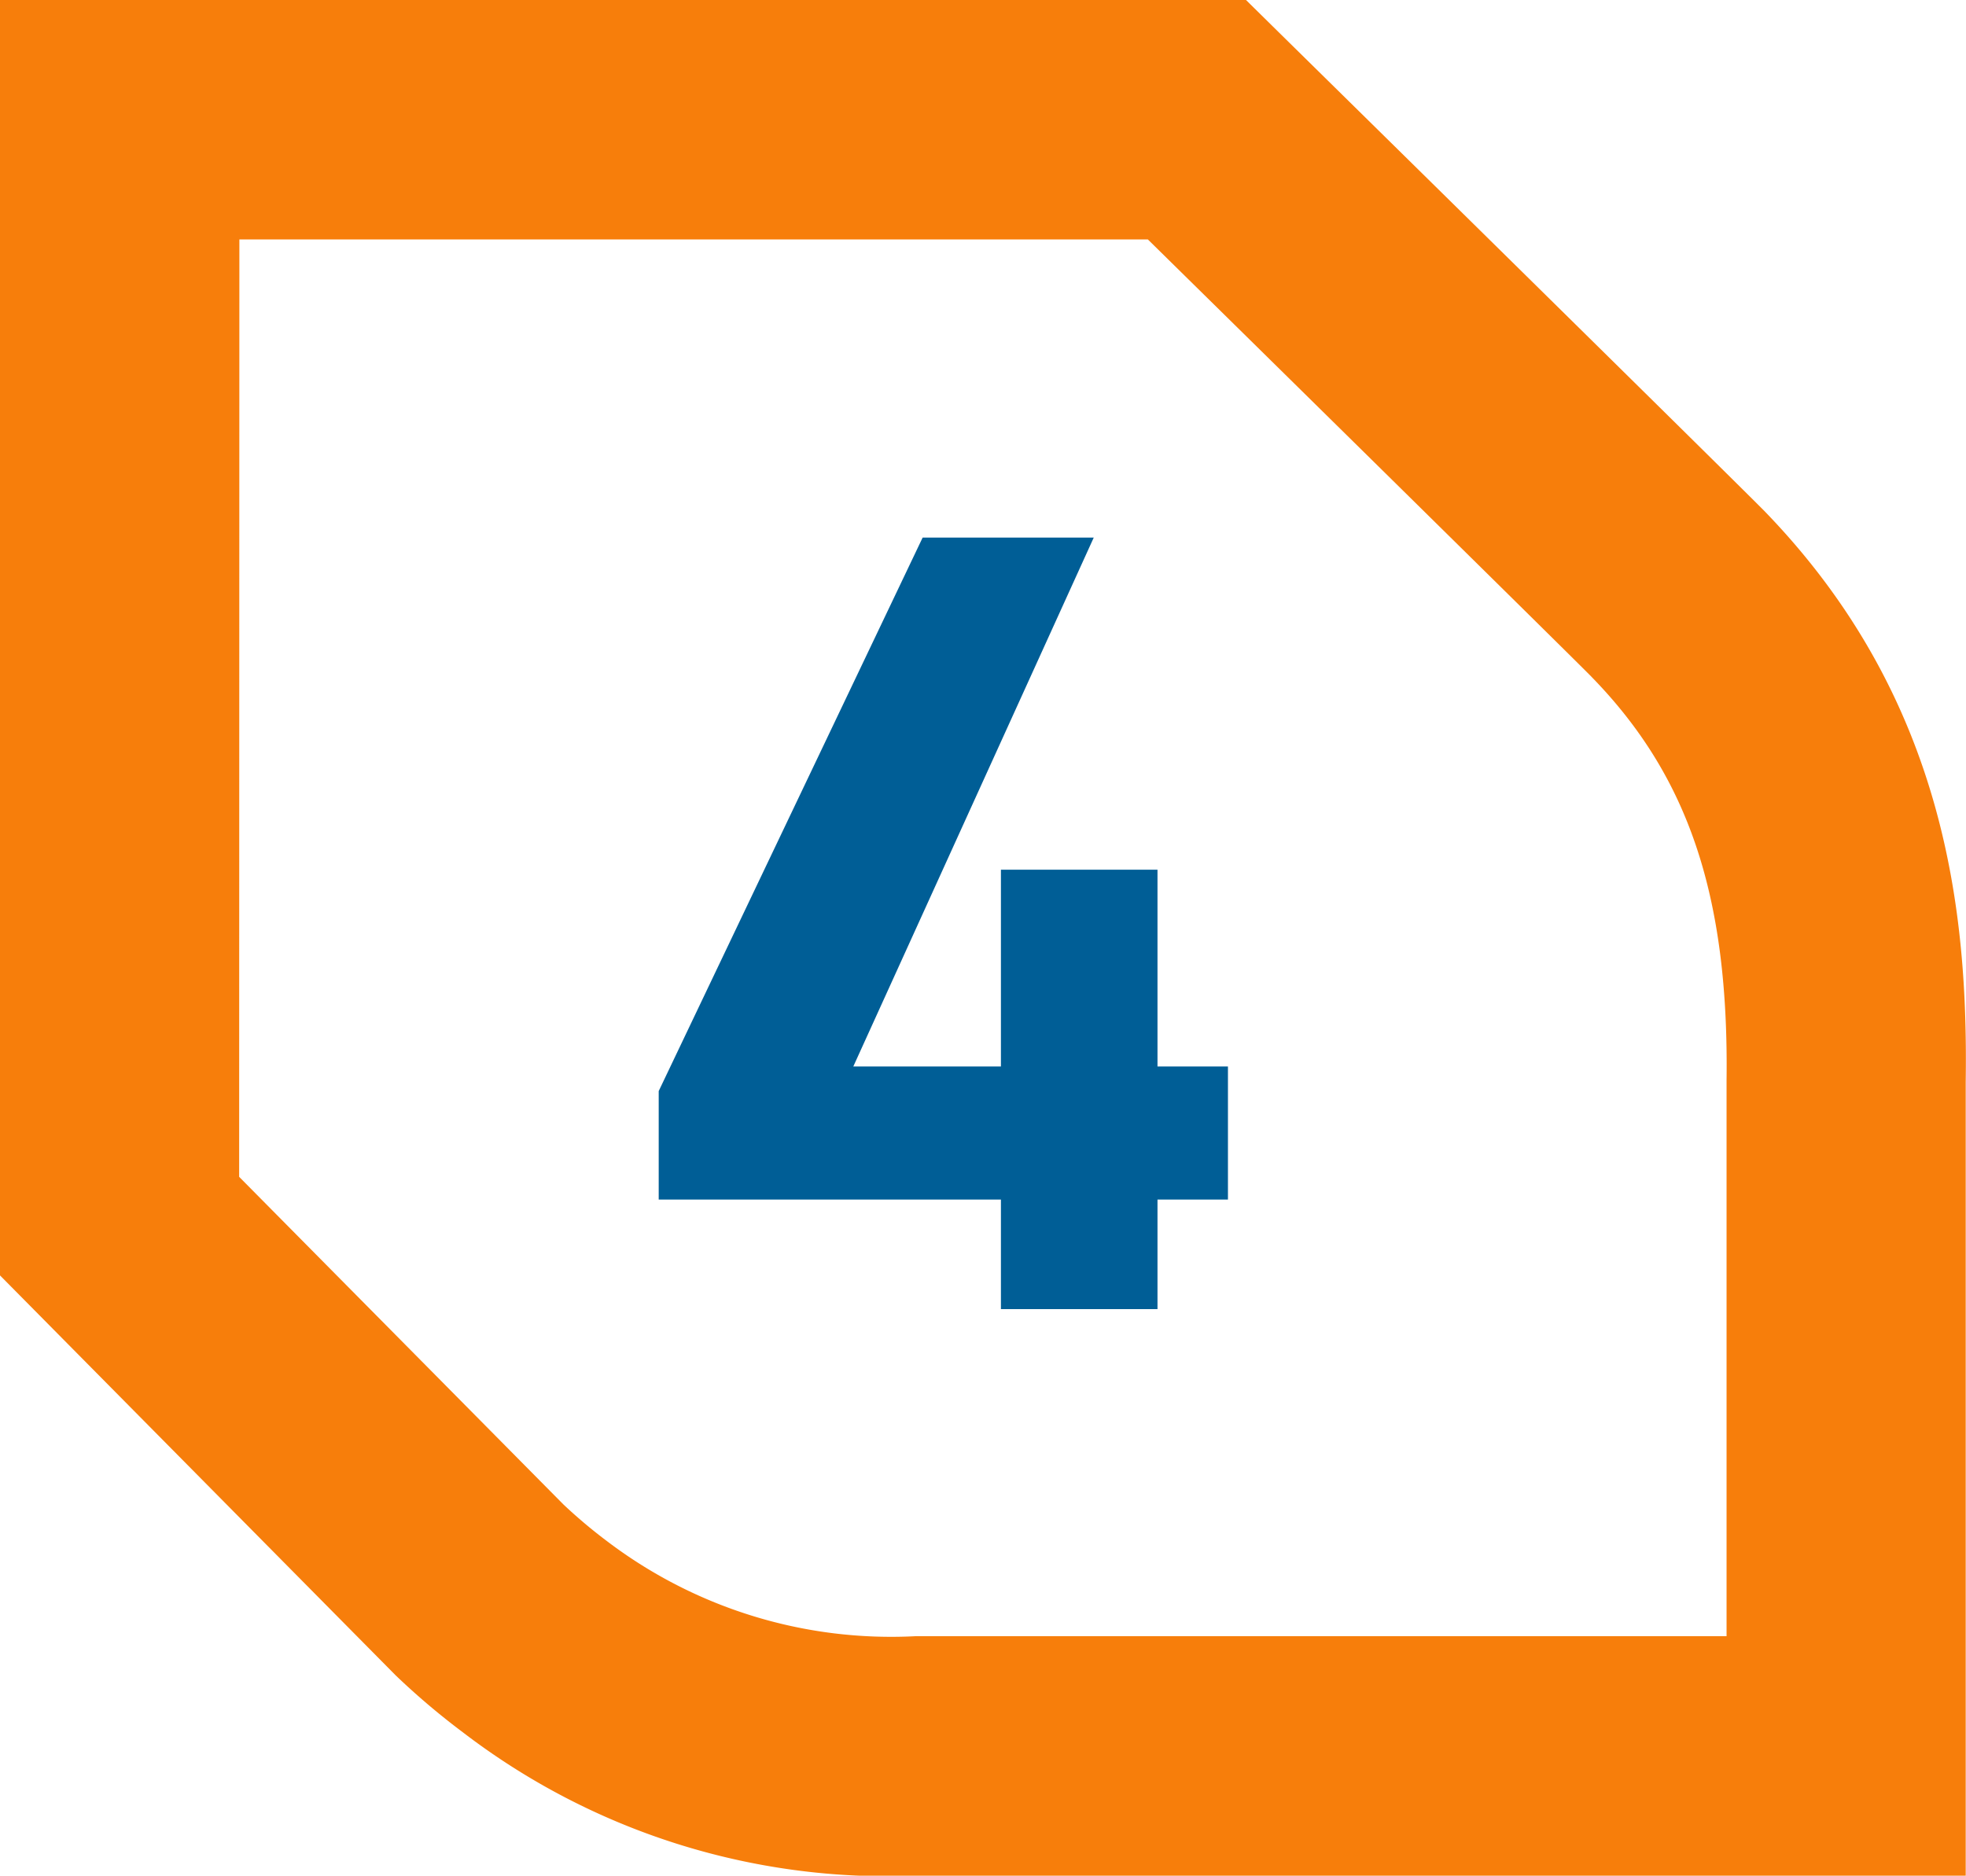
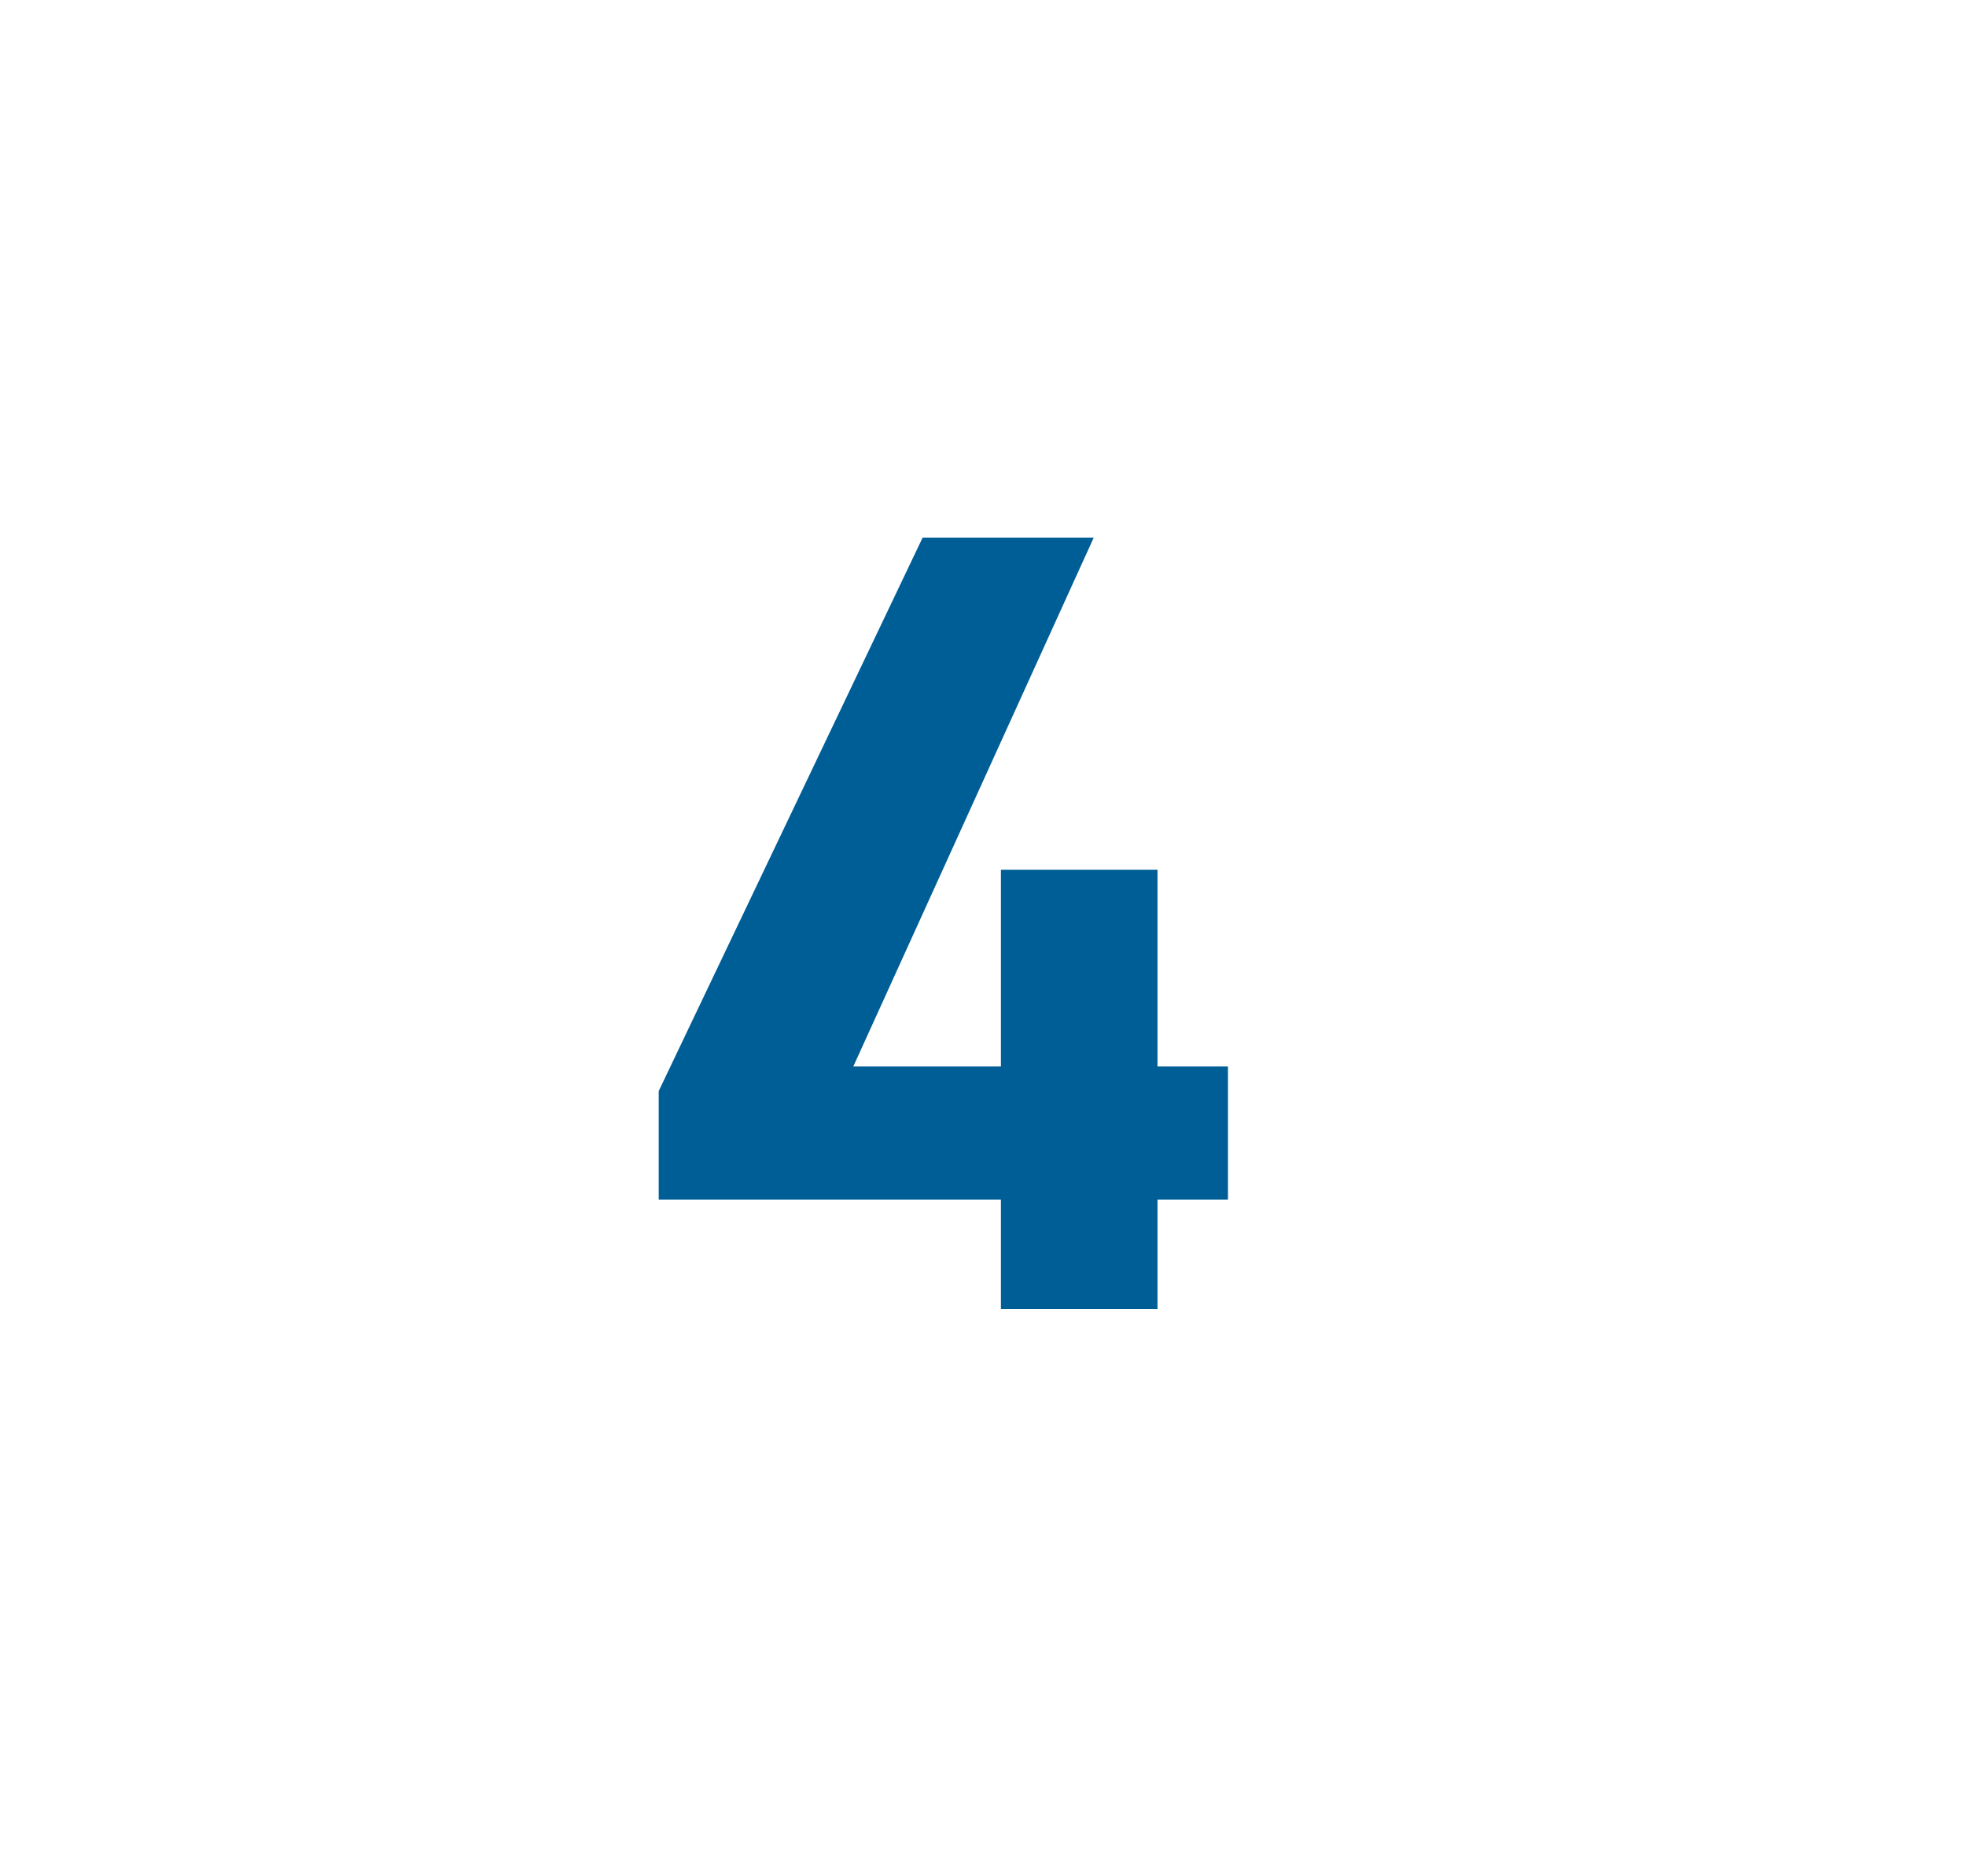
<svg xmlns="http://www.w3.org/2000/svg" width="35.159" height="33.55" viewBox="0 0 35.159 33.55">
  <g id="Group_240" data-name="Group 240" transform="translate(1177 -1269.584)">
-     <path id="Path_243" data-name="Path 243" d="M16.378,43.383a12.479,12.479,0,0,1-8.1-2.564,13.059,13.059,0,0,1-1.2-1.017L0,32.646V9.833H22.283l.624.615c3.049,3,8.127,8,8.647,8.526,3.268,3.371,3.642,7.227,3.6,10.209v14.2H16.677c-.064,0-.181,0-.3,0m-12.1-12.5,5.8,5.861a9.148,9.148,0,0,0,.791.665,8.4,8.4,0,0,0,5.511,1.69l.245,0H30.877V29.155c.042-3.279-.674-5.425-2.4-7.2l-.021-.022c-.355-.361-4.709-4.65-7.928-7.817H4.281Z" transform="translate(-1177 1259.751)" fill="#f77e0b" />
    <path id="Path_249" data-name="Path 249" d="M-.5-13.8-5.22-3.9v1.94H.9V0H3.7V-1.96H4.96V-4.34H3.7V-7.86H.9v3.52H-1.74l4.3-9.46Z" transform="translate(-1160 1293)" fill="#005e96" />
  </g>
</svg>